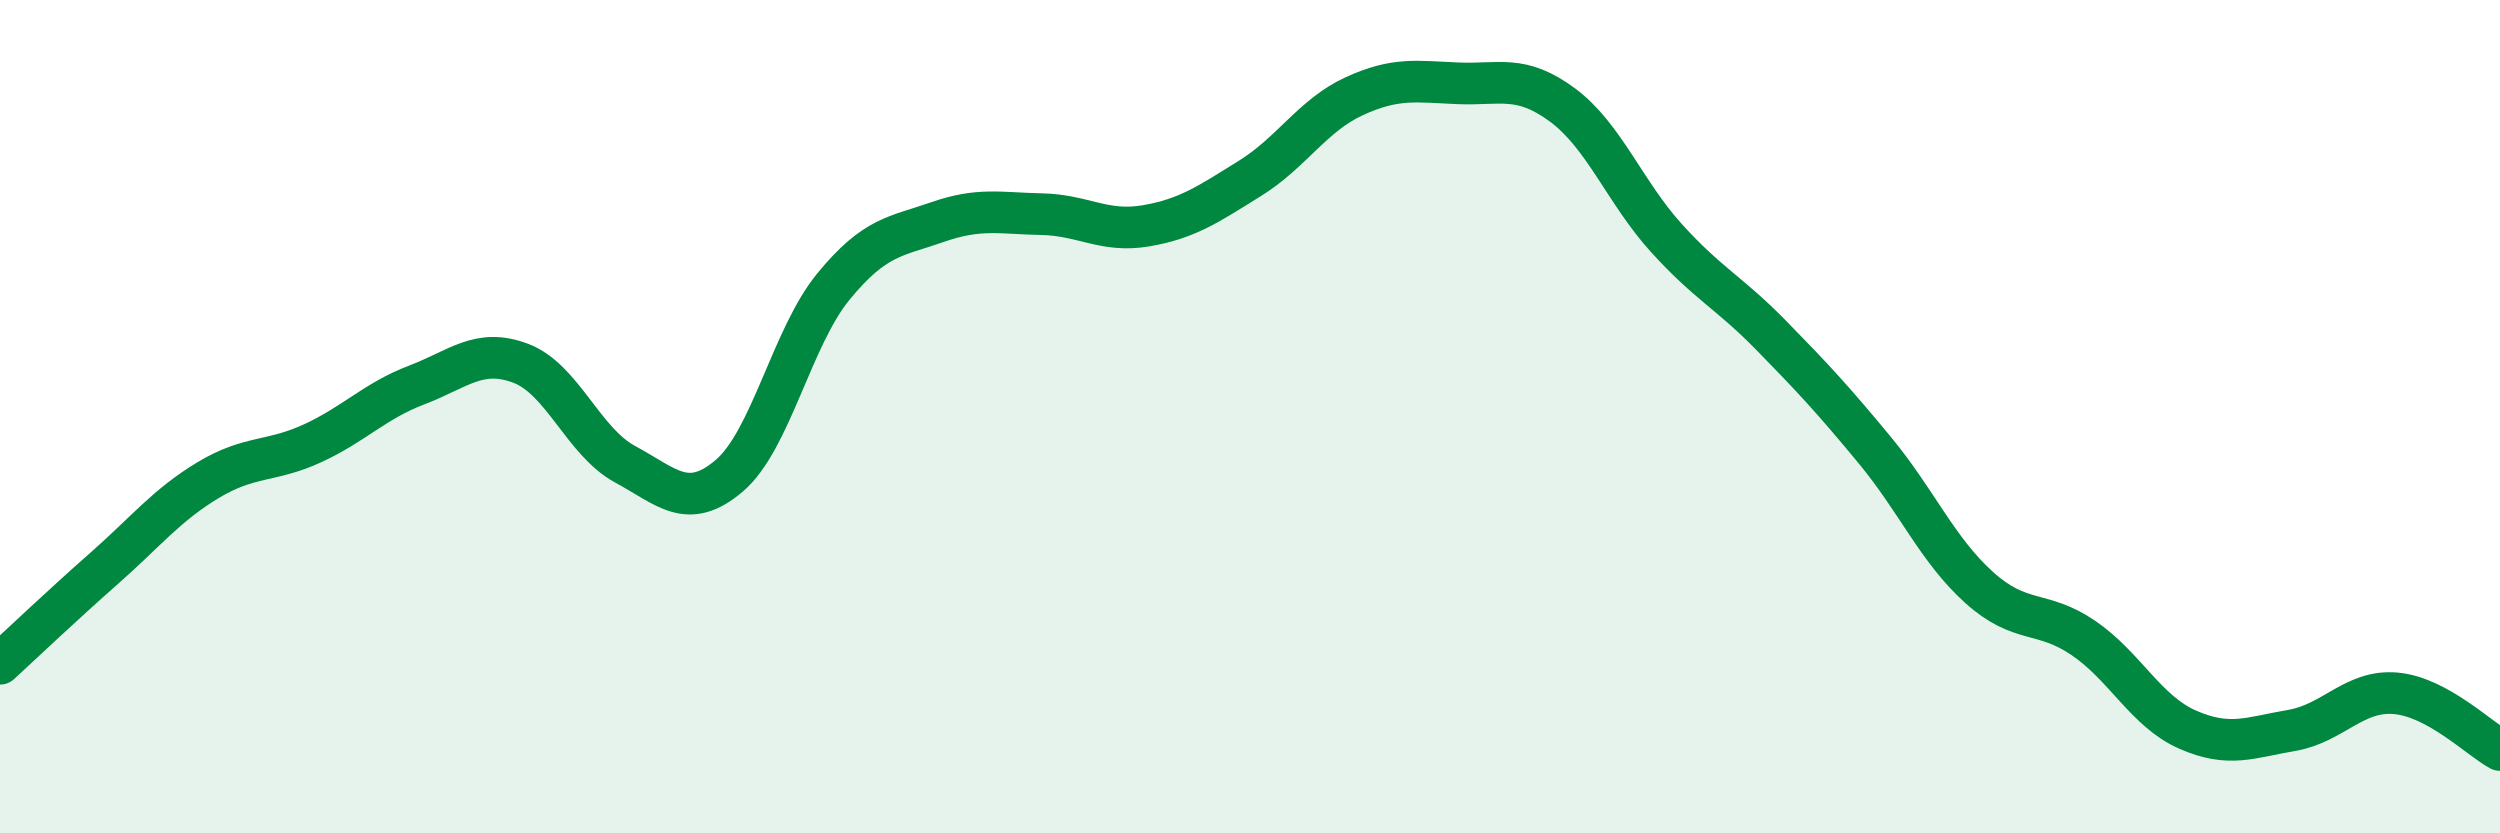
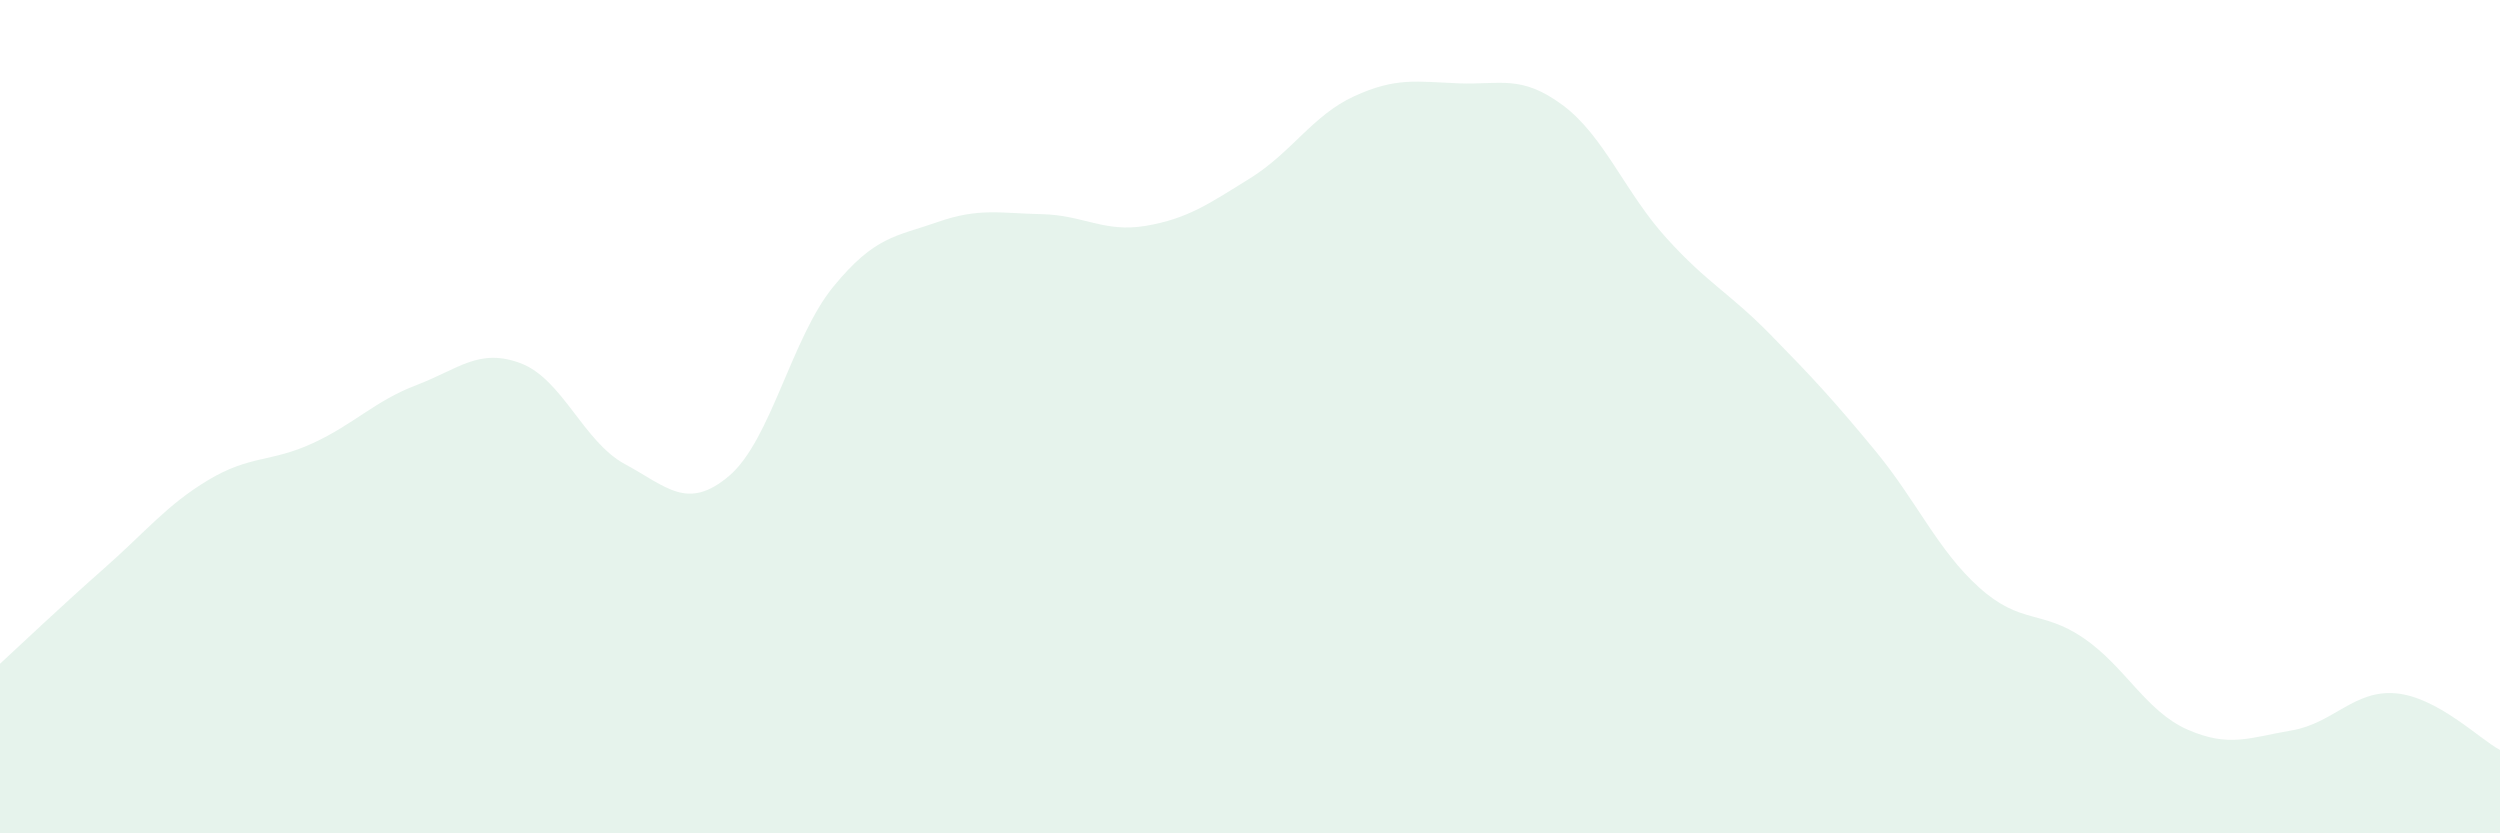
<svg xmlns="http://www.w3.org/2000/svg" width="60" height="20" viewBox="0 0 60 20">
  <path d="M 0,15.93 C 0.5,15.47 1.5,14.52 2.5,13.64 C 3.5,12.76 4,12.12 5,11.52 C 6,10.92 6.5,11.1 7.5,10.64 C 8.5,10.18 9,9.62 10,9.24 C 11,8.86 11.5,8.34 12.5,8.72 C 13.5,9.1 14,10.6 15,11.14 C 16,11.68 16.5,12.27 17.5,11.42 C 18.5,10.57 19,8.1 20,6.88 C 21,5.66 21.5,5.68 22.5,5.33 C 23.5,4.98 24,5.12 25,5.14 C 26,5.16 26.5,5.59 27.5,5.42 C 28.5,5.25 29,4.9 30,4.28 C 31,3.66 31.5,2.77 32.5,2.31 C 33.5,1.85 34,1.96 35,2 C 36,2.04 36.5,1.78 37.5,2.52 C 38.5,3.26 39,4.62 40,5.72 C 41,6.82 41.5,7.02 42.5,8.04 C 43.5,9.06 44,9.6 45,10.81 C 46,12.02 46.5,13.2 47.5,14.1 C 48.5,15 49,14.63 50,15.31 C 51,15.99 51.5,17.07 52.5,17.51 C 53.5,17.95 54,17.7 55,17.53 C 56,17.36 56.5,16.55 57.5,16.64 C 58.5,16.73 59.5,17.73 60,18L60 20L0 20Z" fill="#008740" opacity="0.1" stroke-linecap="round" stroke-linejoin="round" />
-   <path d="M 0,15.93 C 0.5,15.47 1.5,14.52 2.5,13.64 C 3.5,12.76 4,12.12 5,11.52 C 6,10.92 6.5,11.1 7.5,10.64 C 8.5,10.18 9,9.62 10,9.24 C 11,8.86 11.5,8.34 12.5,8.72 C 13.5,9.1 14,10.6 15,11.14 C 16,11.68 16.5,12.27 17.5,11.42 C 18.5,10.57 19,8.1 20,6.88 C 21,5.66 21.5,5.68 22.5,5.33 C 23.5,4.98 24,5.12 25,5.14 C 26,5.16 26.5,5.59 27.5,5.42 C 28.5,5.25 29,4.9 30,4.28 C 31,3.66 31.5,2.77 32.5,2.31 C 33.5,1.85 34,1.96 35,2 C 36,2.04 36.5,1.78 37.5,2.52 C 38.5,3.26 39,4.62 40,5.72 C 41,6.82 41.5,7.02 42.5,8.04 C 43.5,9.06 44,9.6 45,10.81 C 46,12.02 46.5,13.2 47.5,14.1 C 48.5,15 49,14.63 50,15.31 C 51,15.99 51.5,17.07 52.5,17.51 C 53.5,17.95 54,17.7 55,17.53 C 56,17.36 56.5,16.55 57.5,16.64 C 58.5,16.73 59.5,17.73 60,18" stroke="#008740" stroke-width="1" fill="none" stroke-linecap="round" stroke-linejoin="round" />
</svg>